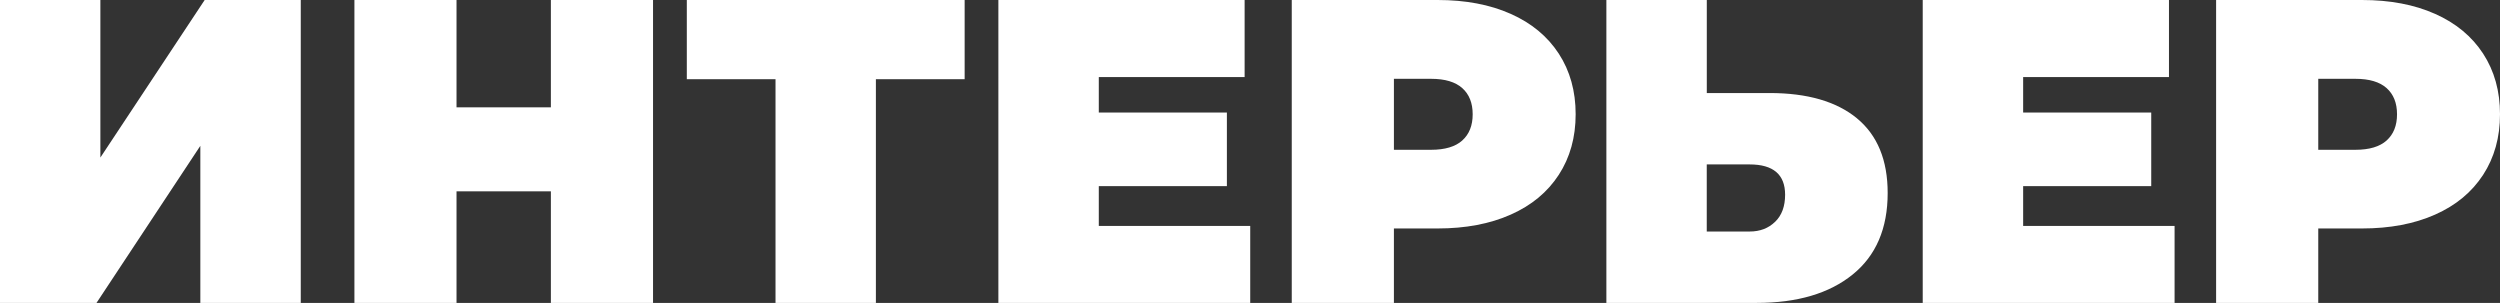
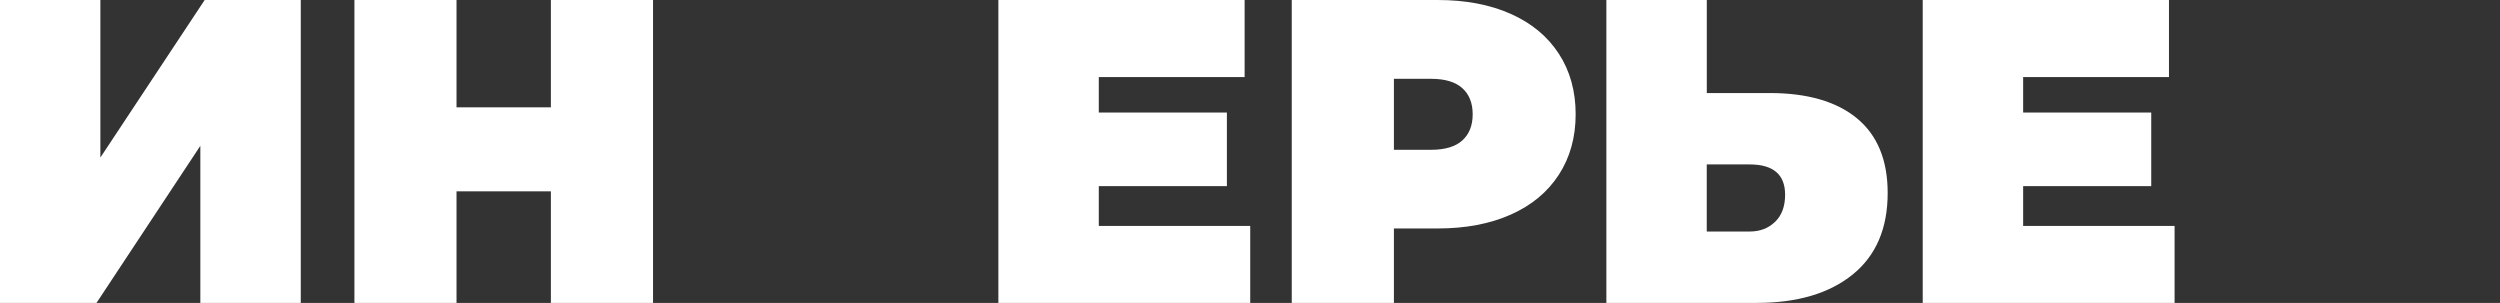
<svg xmlns="http://www.w3.org/2000/svg" id="_Слой_2" data-name="Слой 2" viewBox="0 0 548.44 66.46">
  <rect x="0" y="0" width="548.44" height="66.46" fill="#333333" stroke="none" />
  <defs>
    <style> .cls-1 { fill: #fff; stroke-width: 0px; } </style>
  </defs>
  <g id="_Слой_1-2" data-name="Слой 1">
    <g>
      <path class="cls-1" d="M0,0h22.02v34.56L44.9,0h21.08v66.46h-22.03V31.99l-22.78,34.46H0V0Z" />
      <path class="cls-1" d="M143.26,0v66.46h-22.41v-24.49h-20.7v24.49h-22.4V0h22.4v23.54h20.7V0h22.41Z" />
-       <path class="cls-1" d="M211.61,17.37h-19.46v49.08h-22.02V17.37h-19.46V0h60.95v17.37Z" />
      <path class="cls-1" d="M274.27,49.56v16.9h-55.25V0h54.02v16.9h-31.99v7.79h28.1v16.14h-28.1v8.73h33.23Z" />
      <path class="cls-1" d="M331.42,3.04c4.56,2.03,8.07,4.94,10.54,8.73,2.47,3.8,3.7,8.23,3.7,13.29s-1.23,9.49-3.7,13.29c-2.47,3.8-5.98,6.71-10.54,8.73-4.56,2.03-9.91,3.04-16.04,3.04h-9.59v16.33h-22.41V0h31.99c6.14,0,11.49,1.01,16.04,3.04ZM320.79,30.81c1.52-1.36,2.28-3.28,2.28-5.74s-.76-4.38-2.28-5.74c-1.52-1.36-3.8-2.04-6.84-2.04h-8.16v15.57h8.16c3.04,0,5.32-.68,6.84-2.04Z" />
-       <path class="cls-1" d="M407.37,25.96c4.49,3.7,6.74,9.16,6.74,16.38,0,7.78-2.56,13.75-7.69,17.89-5.13,4.15-12.15,6.22-21.08,6.22h-32.94V0h22.03v20.41h13.77c8.29,0,14.68,1.85,19.18,5.55ZM389.43,48.65c1.46-1.42,2.18-3.4,2.18-5.93,0-4.43-2.6-6.65-7.79-6.65h-9.4v14.72h9.4c2.28,0,4.14-.71,5.6-2.14Z" />
+       <path class="cls-1" d="M407.37,25.96c4.49,3.7,6.74,9.16,6.74,16.38,0,7.78-2.56,13.75-7.69,17.89-5.13,4.15-12.15,6.22-21.08,6.22h-32.94V0h22.03v20.41h13.77c8.29,0,14.68,1.85,19.18,5.55M389.43,48.65c1.46-1.42,2.18-3.4,2.18-5.93,0-4.43-2.6-6.65-7.79-6.65h-9.4v14.72h9.4c2.28,0,4.14-.71,5.6-2.14Z" />
      <path class="cls-1" d="M477.05,49.56v16.9h-55.25V0h54.02v16.9h-31.99v7.79h28.1v16.14h-28.1v8.73h33.23Z" />
-       <path class="cls-1" d="M534.2,3.04c4.56,2.03,8.07,4.94,10.54,8.73,2.47,3.8,3.7,8.23,3.7,13.29s-1.23,9.49-3.7,13.29c-2.47,3.8-5.98,6.71-10.54,8.73-4.56,2.03-9.91,3.04-16.04,3.04h-9.59v16.33h-22.41V0h31.99c6.14,0,11.49,1.01,16.04,3.04ZM523.57,30.81c1.52-1.36,2.28-3.28,2.28-5.74s-.76-4.38-2.28-5.74c-1.52-1.36-3.8-2.04-6.84-2.04h-8.16v15.57h8.16c3.04,0,5.32-.68,6.84-2.04Z" />
    </g>
  </g>
</svg>